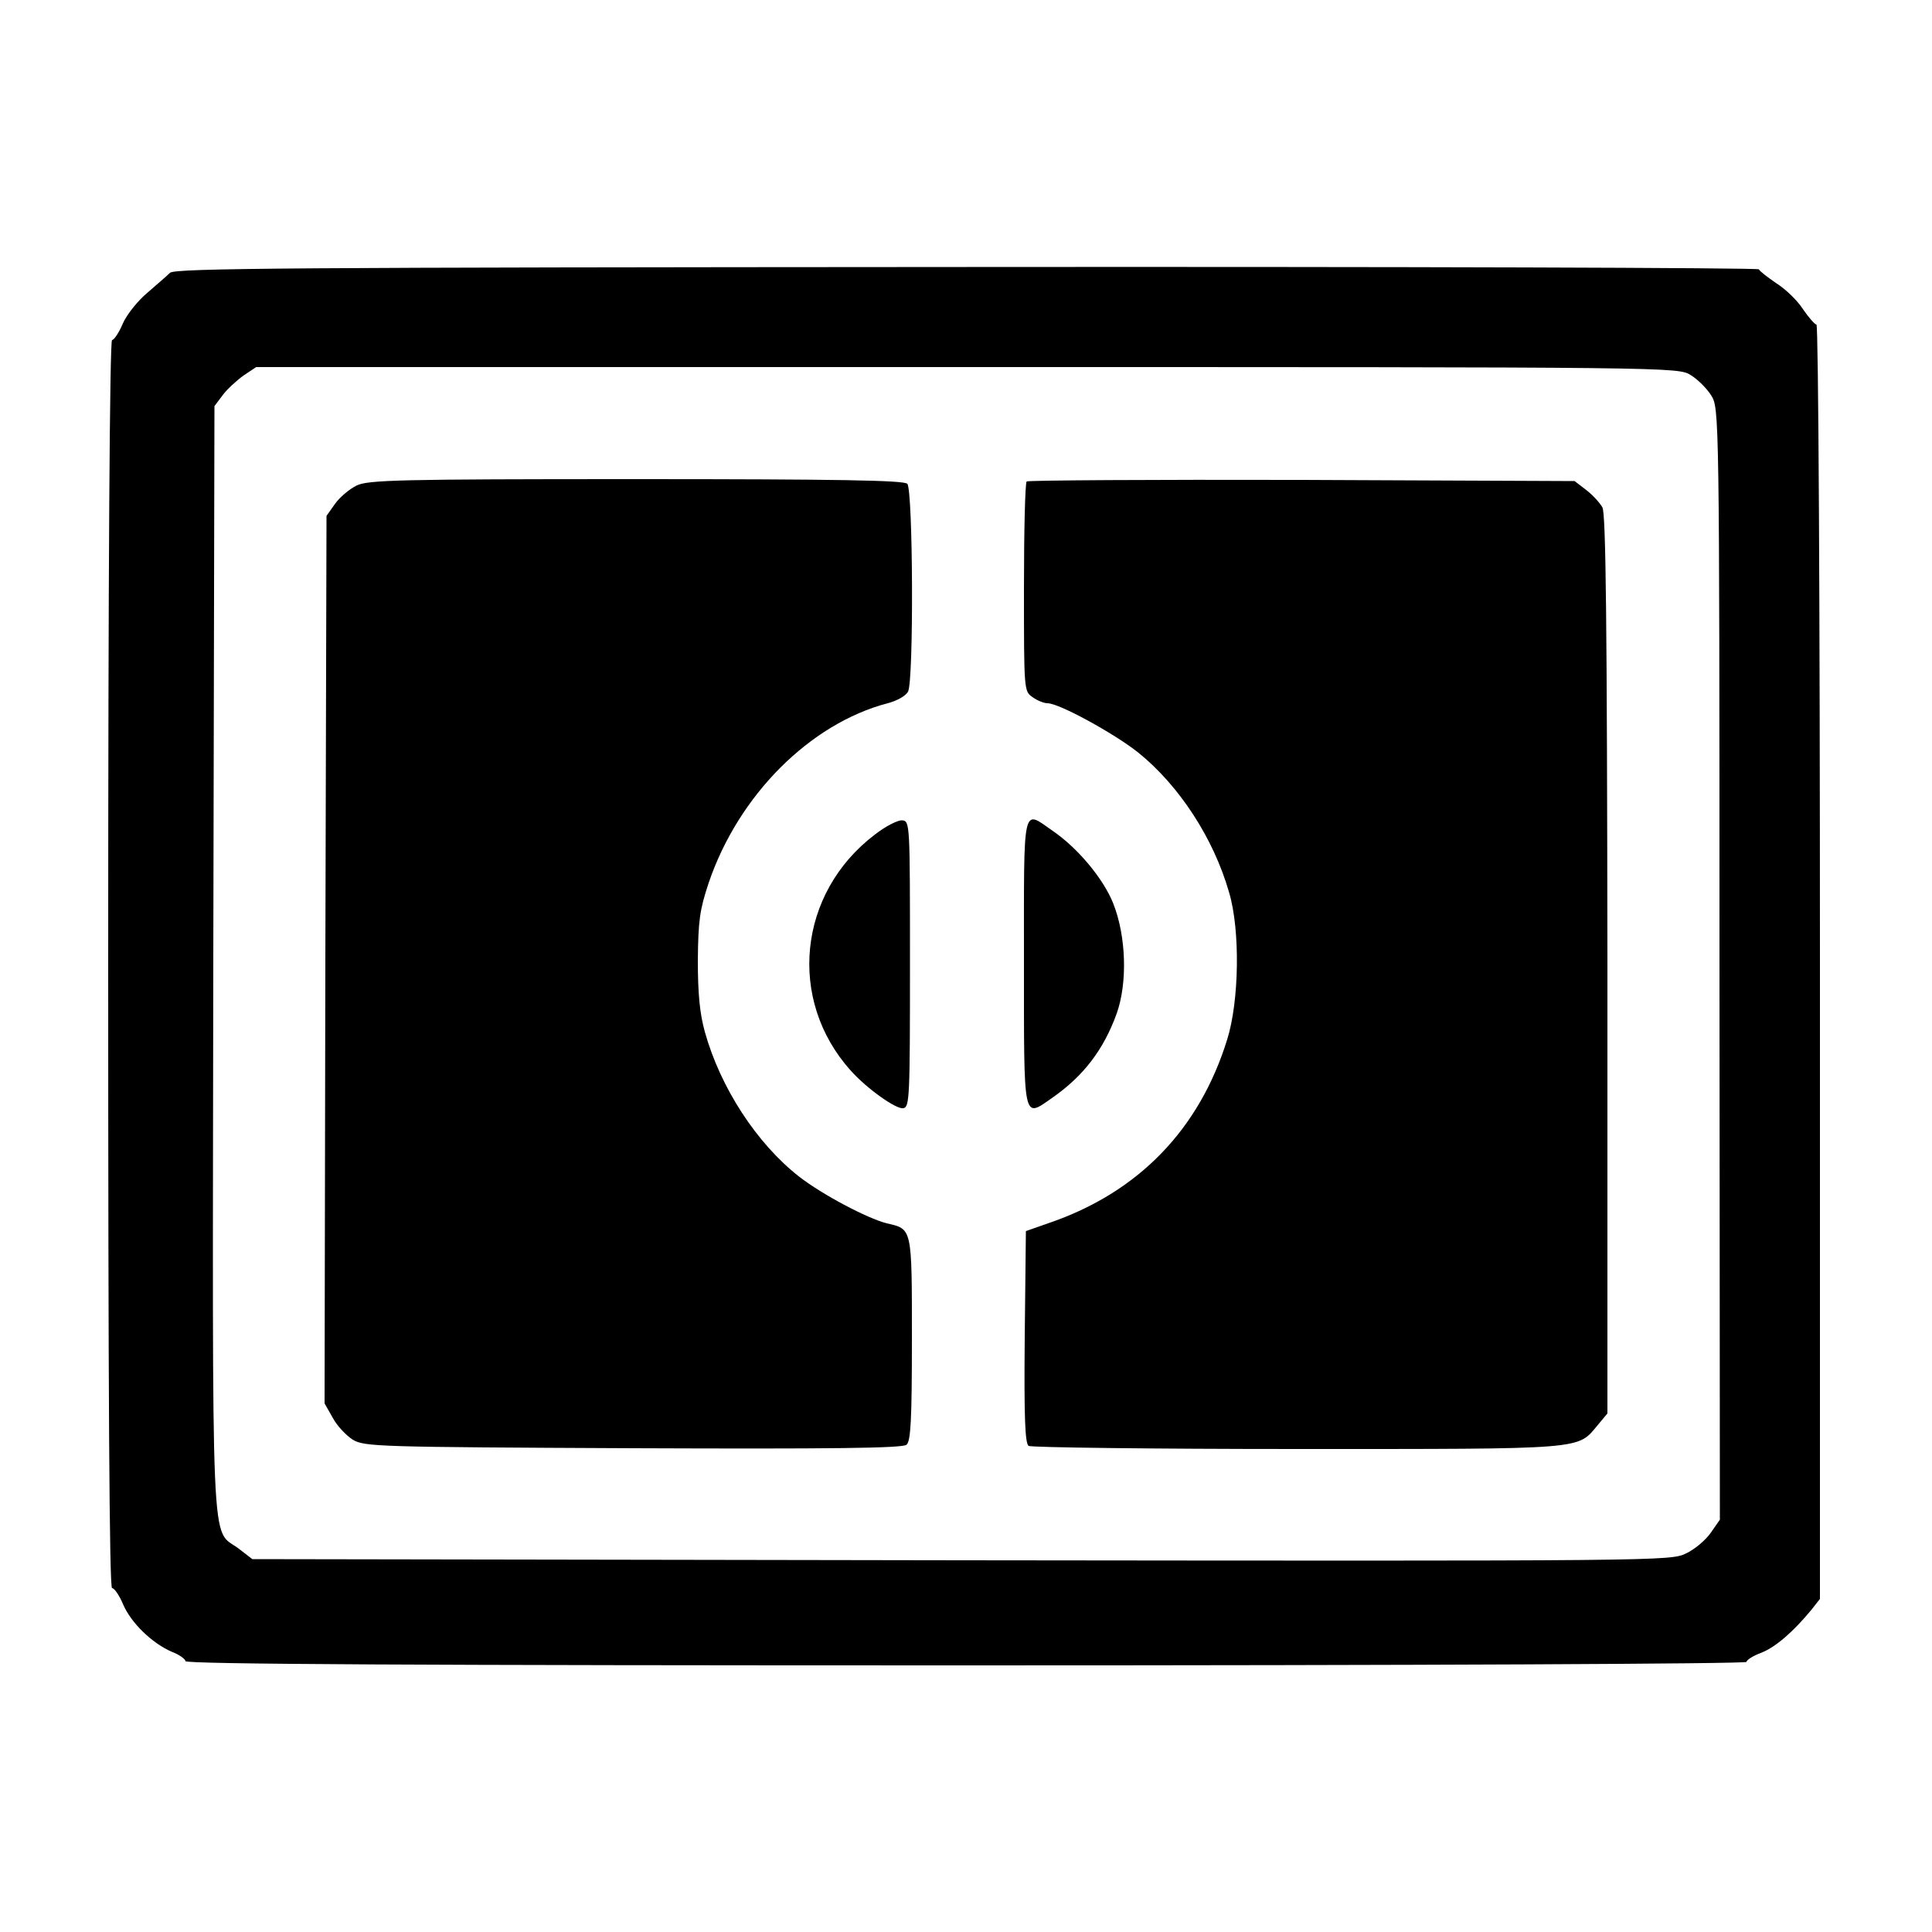
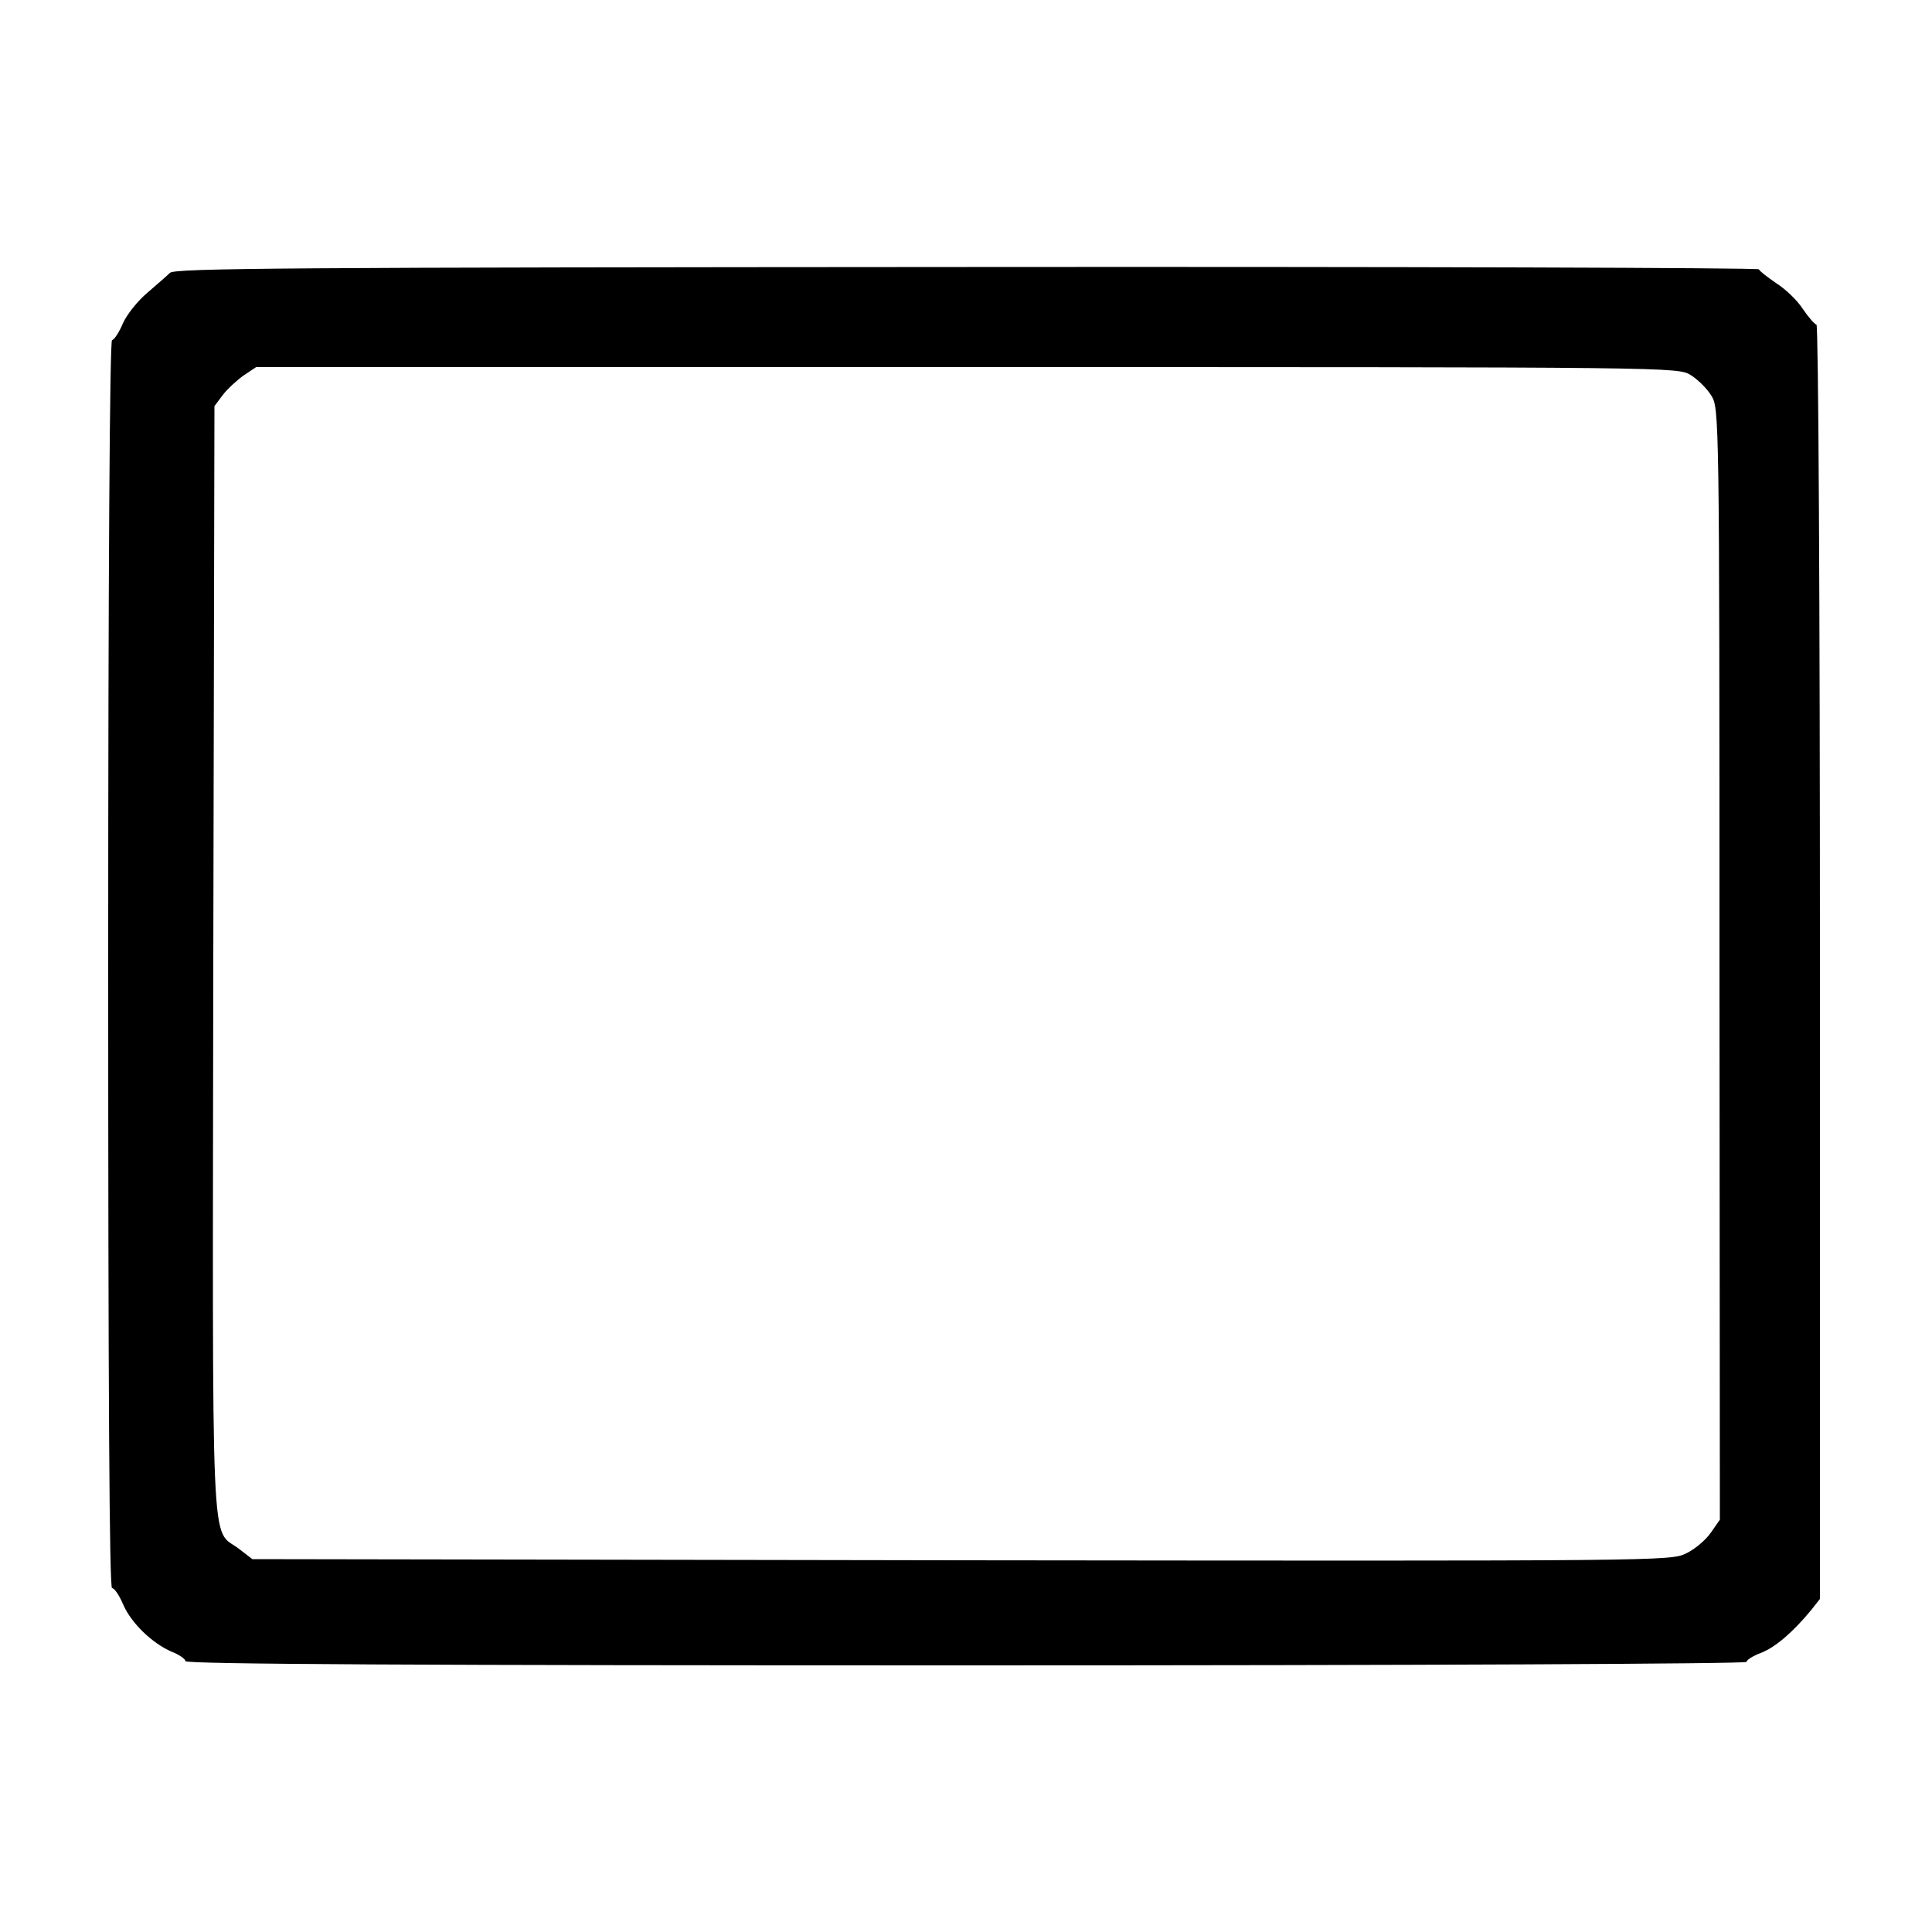
<svg xmlns="http://www.w3.org/2000/svg" version="1.0" width="500pt" height="500pt" viewBox="0 0 500 500" preserveAspectRatio="xMidYMid meet">
  <g transform="translate(0,500) scale(0.1,-0.1)" fill="#000000" stroke="none">
    <path d="M440 4294 c-8 -8 -35 -31 -59 -52 -24 -20 -53 -56 -63 -79 -10 -24 -23 -43 -28 -43 -6 0 -10 -598 -10 -1615 0 -1107 3 -1615 10 -1615 6 0 19 -19 29 -43 21 -48 75 -100 126 -122 19 -7 35 -19 35 -24 0 -8 615 -11 2020 -11 1176 0 2020 4 2020 9 0 5 17 16 39 24 37 15 82 54 129 111 l22 28 0 1649 c0 924 -4 1649 -9 1649 -4 0 -20 18 -35 40 -14 22 -45 52 -69 67 -23 16 -43 31 -45 36 -2 4 -925 7 -2050 6 -1753 -1 -2049 -3 -2062 -15z m3936 -265 c18 -11 42 -35 53 -53 20 -33 21 -43 21 -1471 l1 -1438 -23 -33 c-13 -19 -41 -43 -64 -54 -40 -20 -60 -20 -1876 -18 l-1835 3 -35 27 c-74 56 -68 -67 -66 1526 l3 1431 21 28 c11 15 36 38 54 51 l33 22 1840 0 c1837 0 1840 0 1873 -21z" />
-     <path d="M922 3743 c-18 -9 -43 -30 -55 -47 l-22 -31 -3 -1148 -2 -1149 21 -37 c11 -21 35 -46 52 -57 31 -18 63 -19 726 -22 511 -2 697 0 707 9 11 9 14 63 14 274 0 289 1 284 -65 299 -51 13 -168 75 -227 121 -110 86 -204 231 -244 375 -13 47 -18 98 -18 185 1 103 5 131 28 200 77 227 262 412 463 465 24 6 47 19 53 30 15 28 13 523 -2 538 -9 9 -179 12 -703 12 -615 0 -694 -2 -723 -17z" />
-     <path d="M2657 3754 c-4 -4 -7 -128 -7 -275 0 -265 0 -268 22 -283 12 -9 30 -16 39 -16 30 0 172 -78 234 -127 107 -86 196 -223 236 -363 29 -98 26 -281 -5 -380 -72 -233 -230 -396 -461 -475 l-60 -21 -3 -274 c-2 -212 1 -275 10 -282 7 -4 321 -8 696 -8 753 0 723 -2 777 62 l25 30 0 1161 c-1 892 -4 1167 -13 1184 -7 12 -25 32 -42 45 l-30 23 -705 3 c-389 1 -709 -1 -713 -4z" />
-     <path d="M2264 2840 c-199 -151 -227 -428 -62 -611 41 -46 118 -101 136 -97 16 3 17 29 17 373 0 363 0 370 -20 372 -11 1 -43 -15 -71 -37z" />
-     <path d="M2650 2510 c0 -417 -3 -404 72 -352 82 57 134 125 168 219 28 79 25 199 -9 285 -25 63 -91 143 -157 188 -79 55 -74 76 -74 -340z" />
  </g>
</svg>